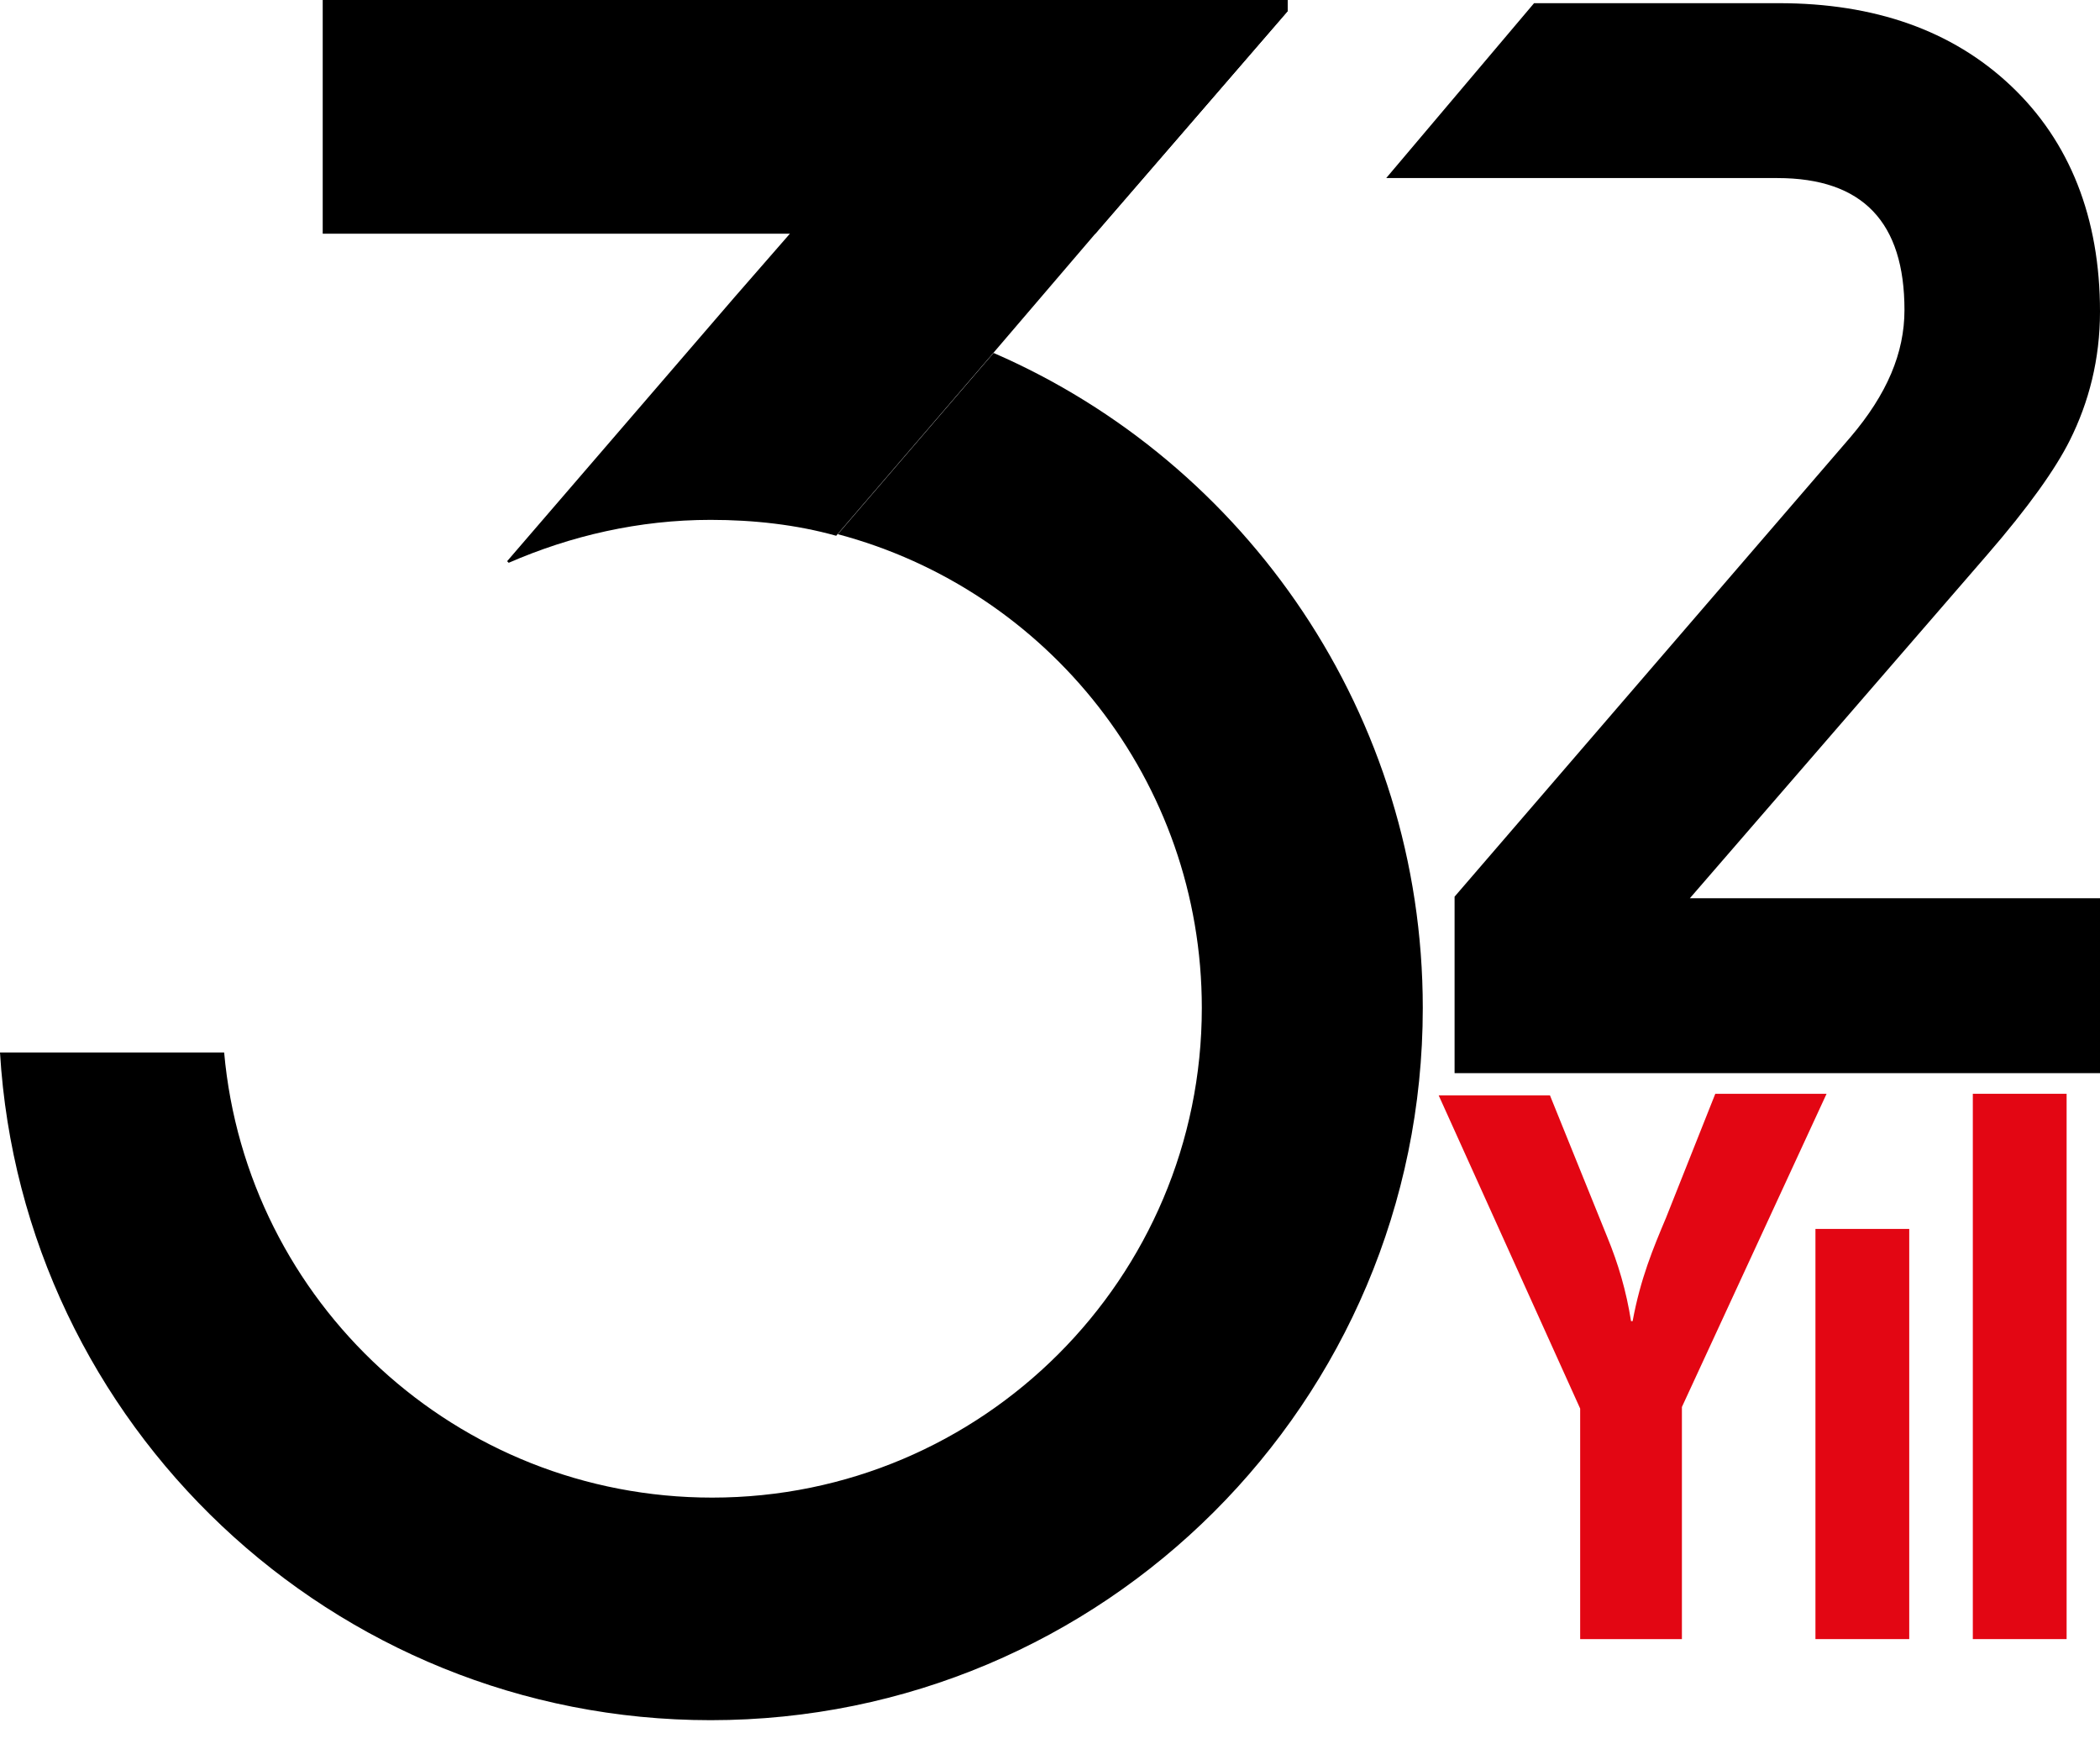
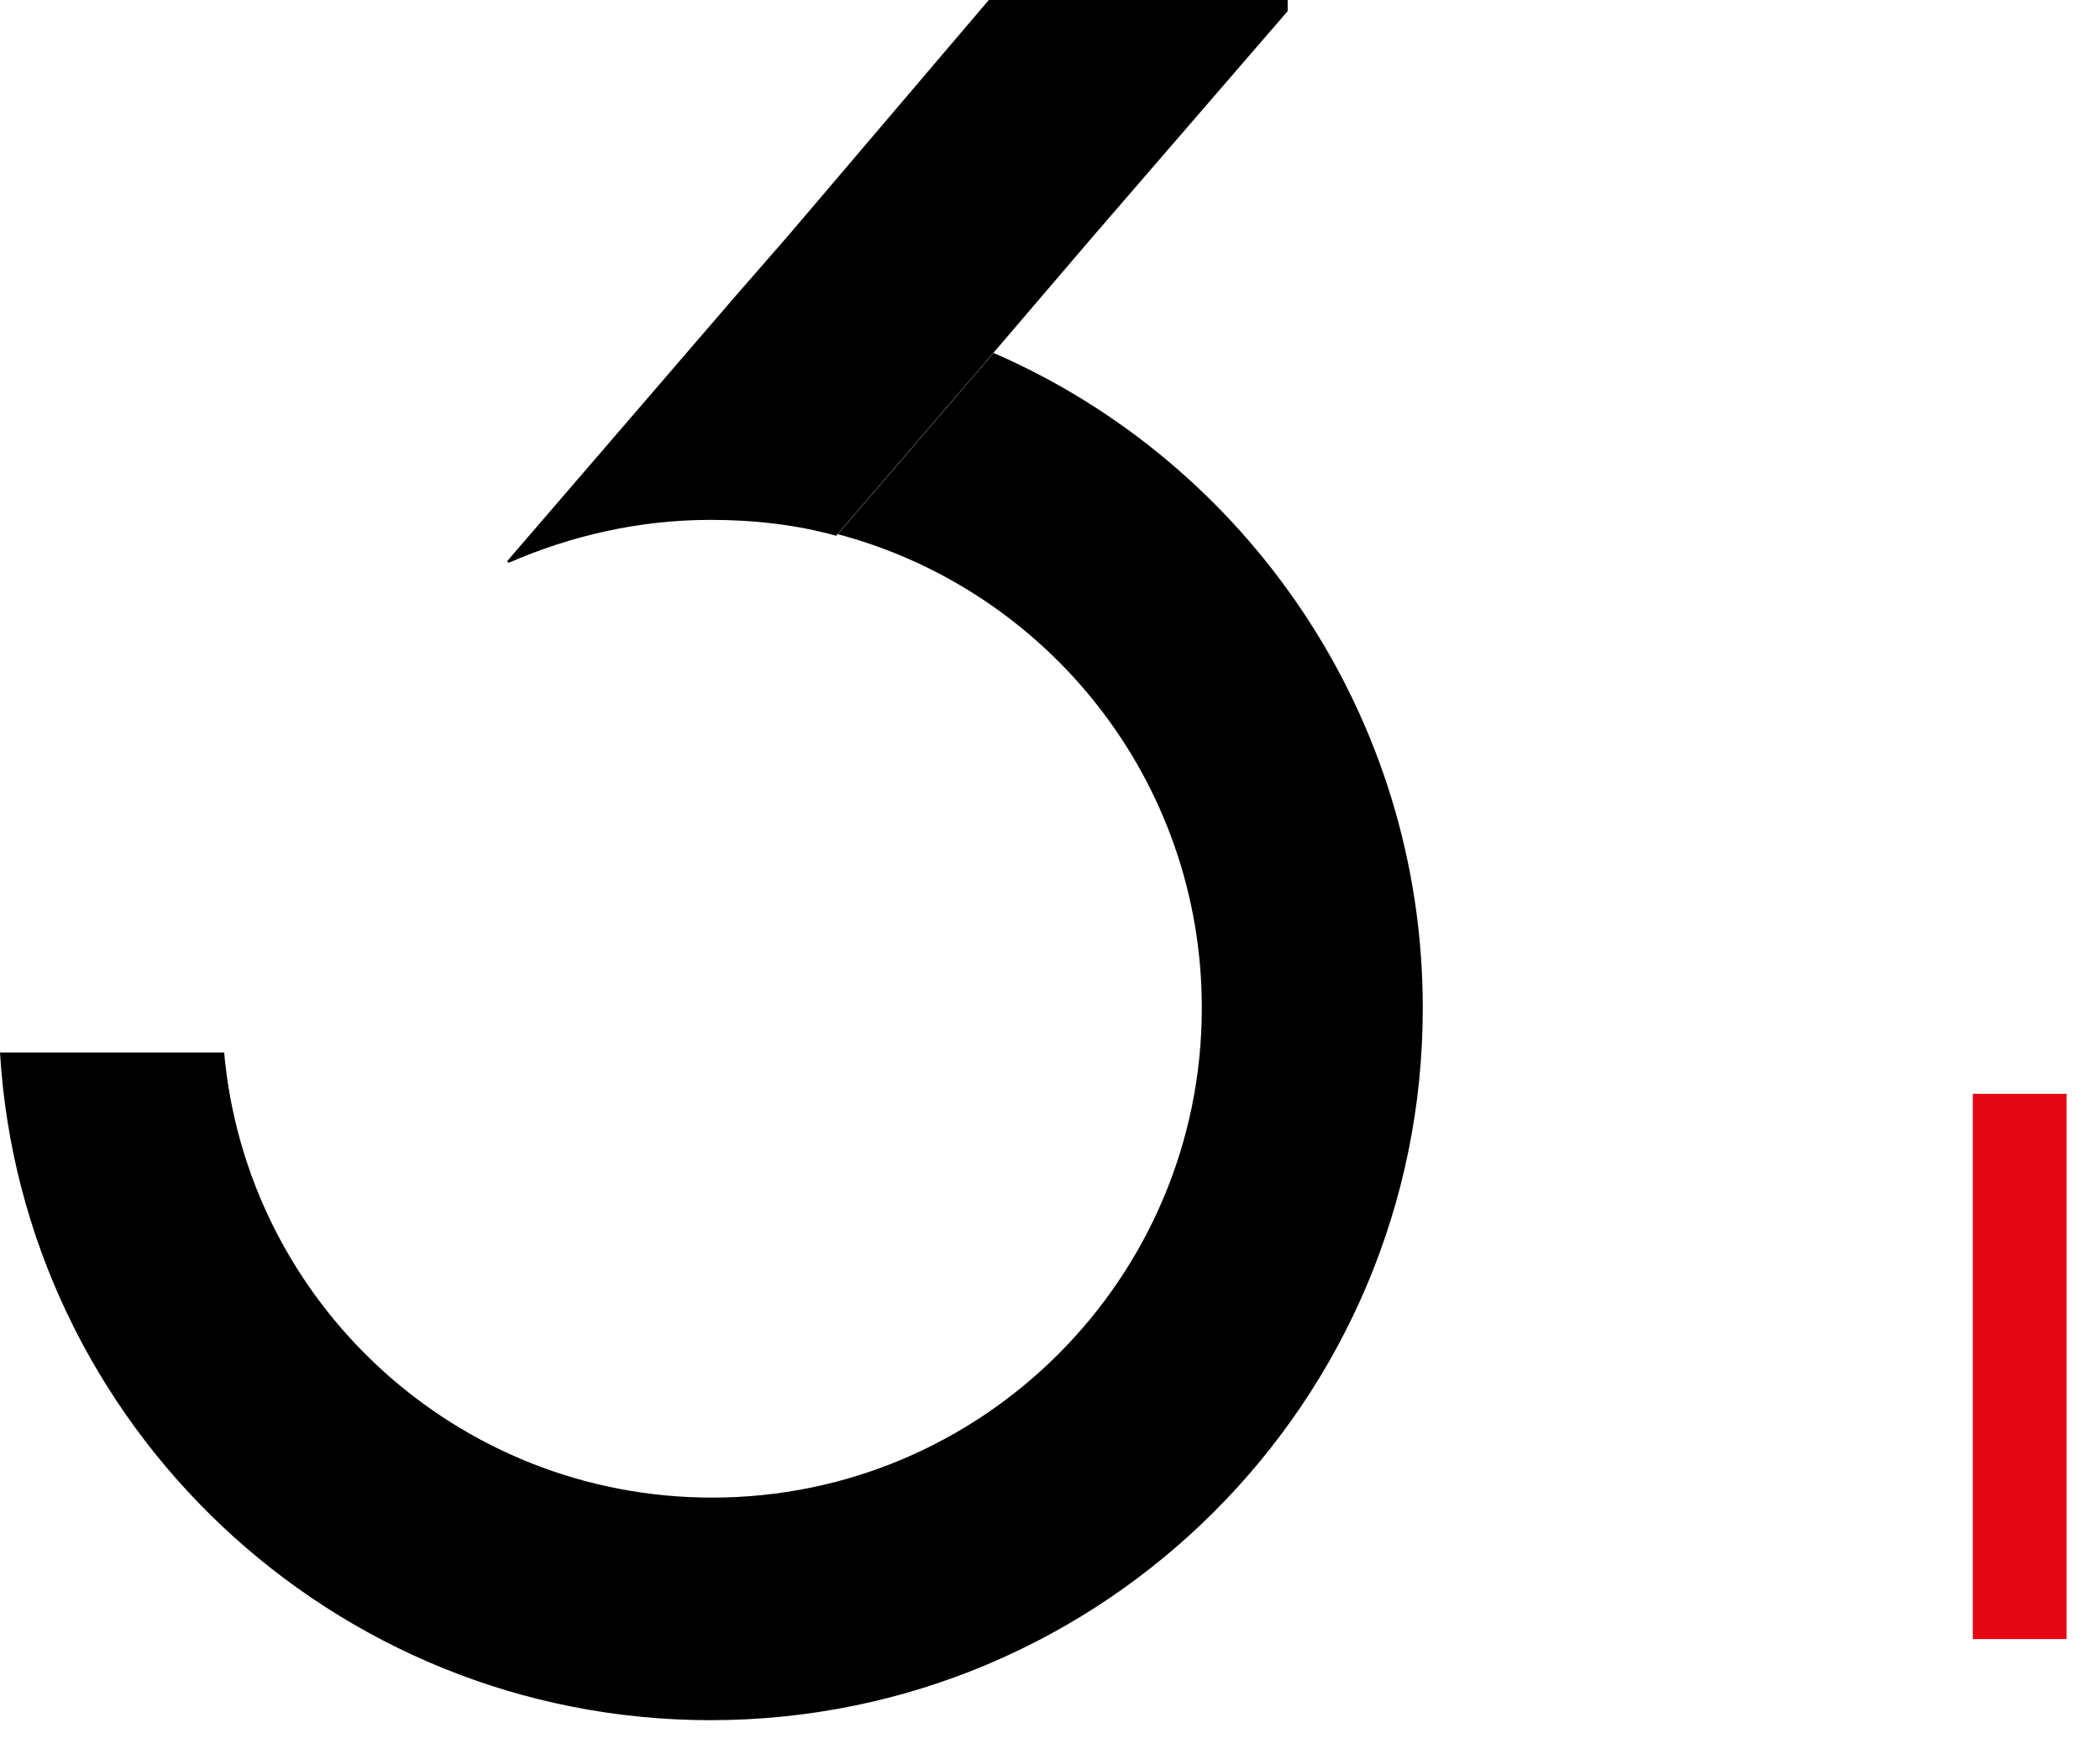
<svg xmlns="http://www.w3.org/2000/svg" version="1.1" id="Layer_1" x="0px" y="0px" viewBox="0 0 132.1 110" style="enable-background:new 0 0 132.1 110;" xml:space="preserve">
  <style type="text/css">
	.st0{fill:#E30613;}
</style>
  <g>
-     <polygon points="81,0 81,0.7 68.9,14.7 20.3,14.7 20.3,0  " />
    <path d="M81,0v0.7l-12.1,14l-6.5,7.6l-9.8,11.4c-2.5-0.7-5.2-1-7.9-1c-4.5,0-8.8,1-12.7,2.7l-0.1-0.1l14.3-16.6l3.4-3.9L62.2,0H81z   " />
    <g>
      <path d="M89.5,63.4c0,24.8-20.1,44.8-44.8,44.8c-23.8,0-43.3-18.6-44.7-42h14.1c1.4,15.7,14.6,28,30.7,28    c17,0,30.8-13.8,30.8-30.8c0-14.3-9.7-26.3-22.9-29.8l9.8-11.4C78.4,29.1,89.5,45,89.5,63.4z" />
      <g>
-         <path class="st0" d="M101.1,77.8c0.7,1.7,1.2,3.4,1.5,5.3h0.1c0.5-2.7,1.3-4.6,2.1-6.5l3.1-7.8h7l-9.1,19.7v14.6h-6.4V88.6     l-8.9-19.7h7L101.1,77.8z" />
-         <path class="st0" d="M114.2,103.1V77.3h5.9v25.8H114.2z" />
        <path class="st0" d="M124.1,103.1V68.8h5.9v34.3H124.1z" />
      </g>
-       <path d="M125,34.9c2.6-3,4.3-5.4,5.2-7.2c1.2-2.4,1.9-5.1,1.9-8.1c0-5.9-1.9-10.7-5.6-14.2c-3.7-3.5-8.6-5.2-14.6-5.2    c-0.4,0-0.8,0-1.1,0H96.5l-9.3,11h23.5c0.4,0,0.7,0,1.1,0c5.4,0,8,2.8,8,8.3c0,2.7-1.1,5.3-3.4,8L91.5,56.4v11.1h40.6v-11l-25.8,0    L125,34.9z" />
    </g>
  </g>
</svg>